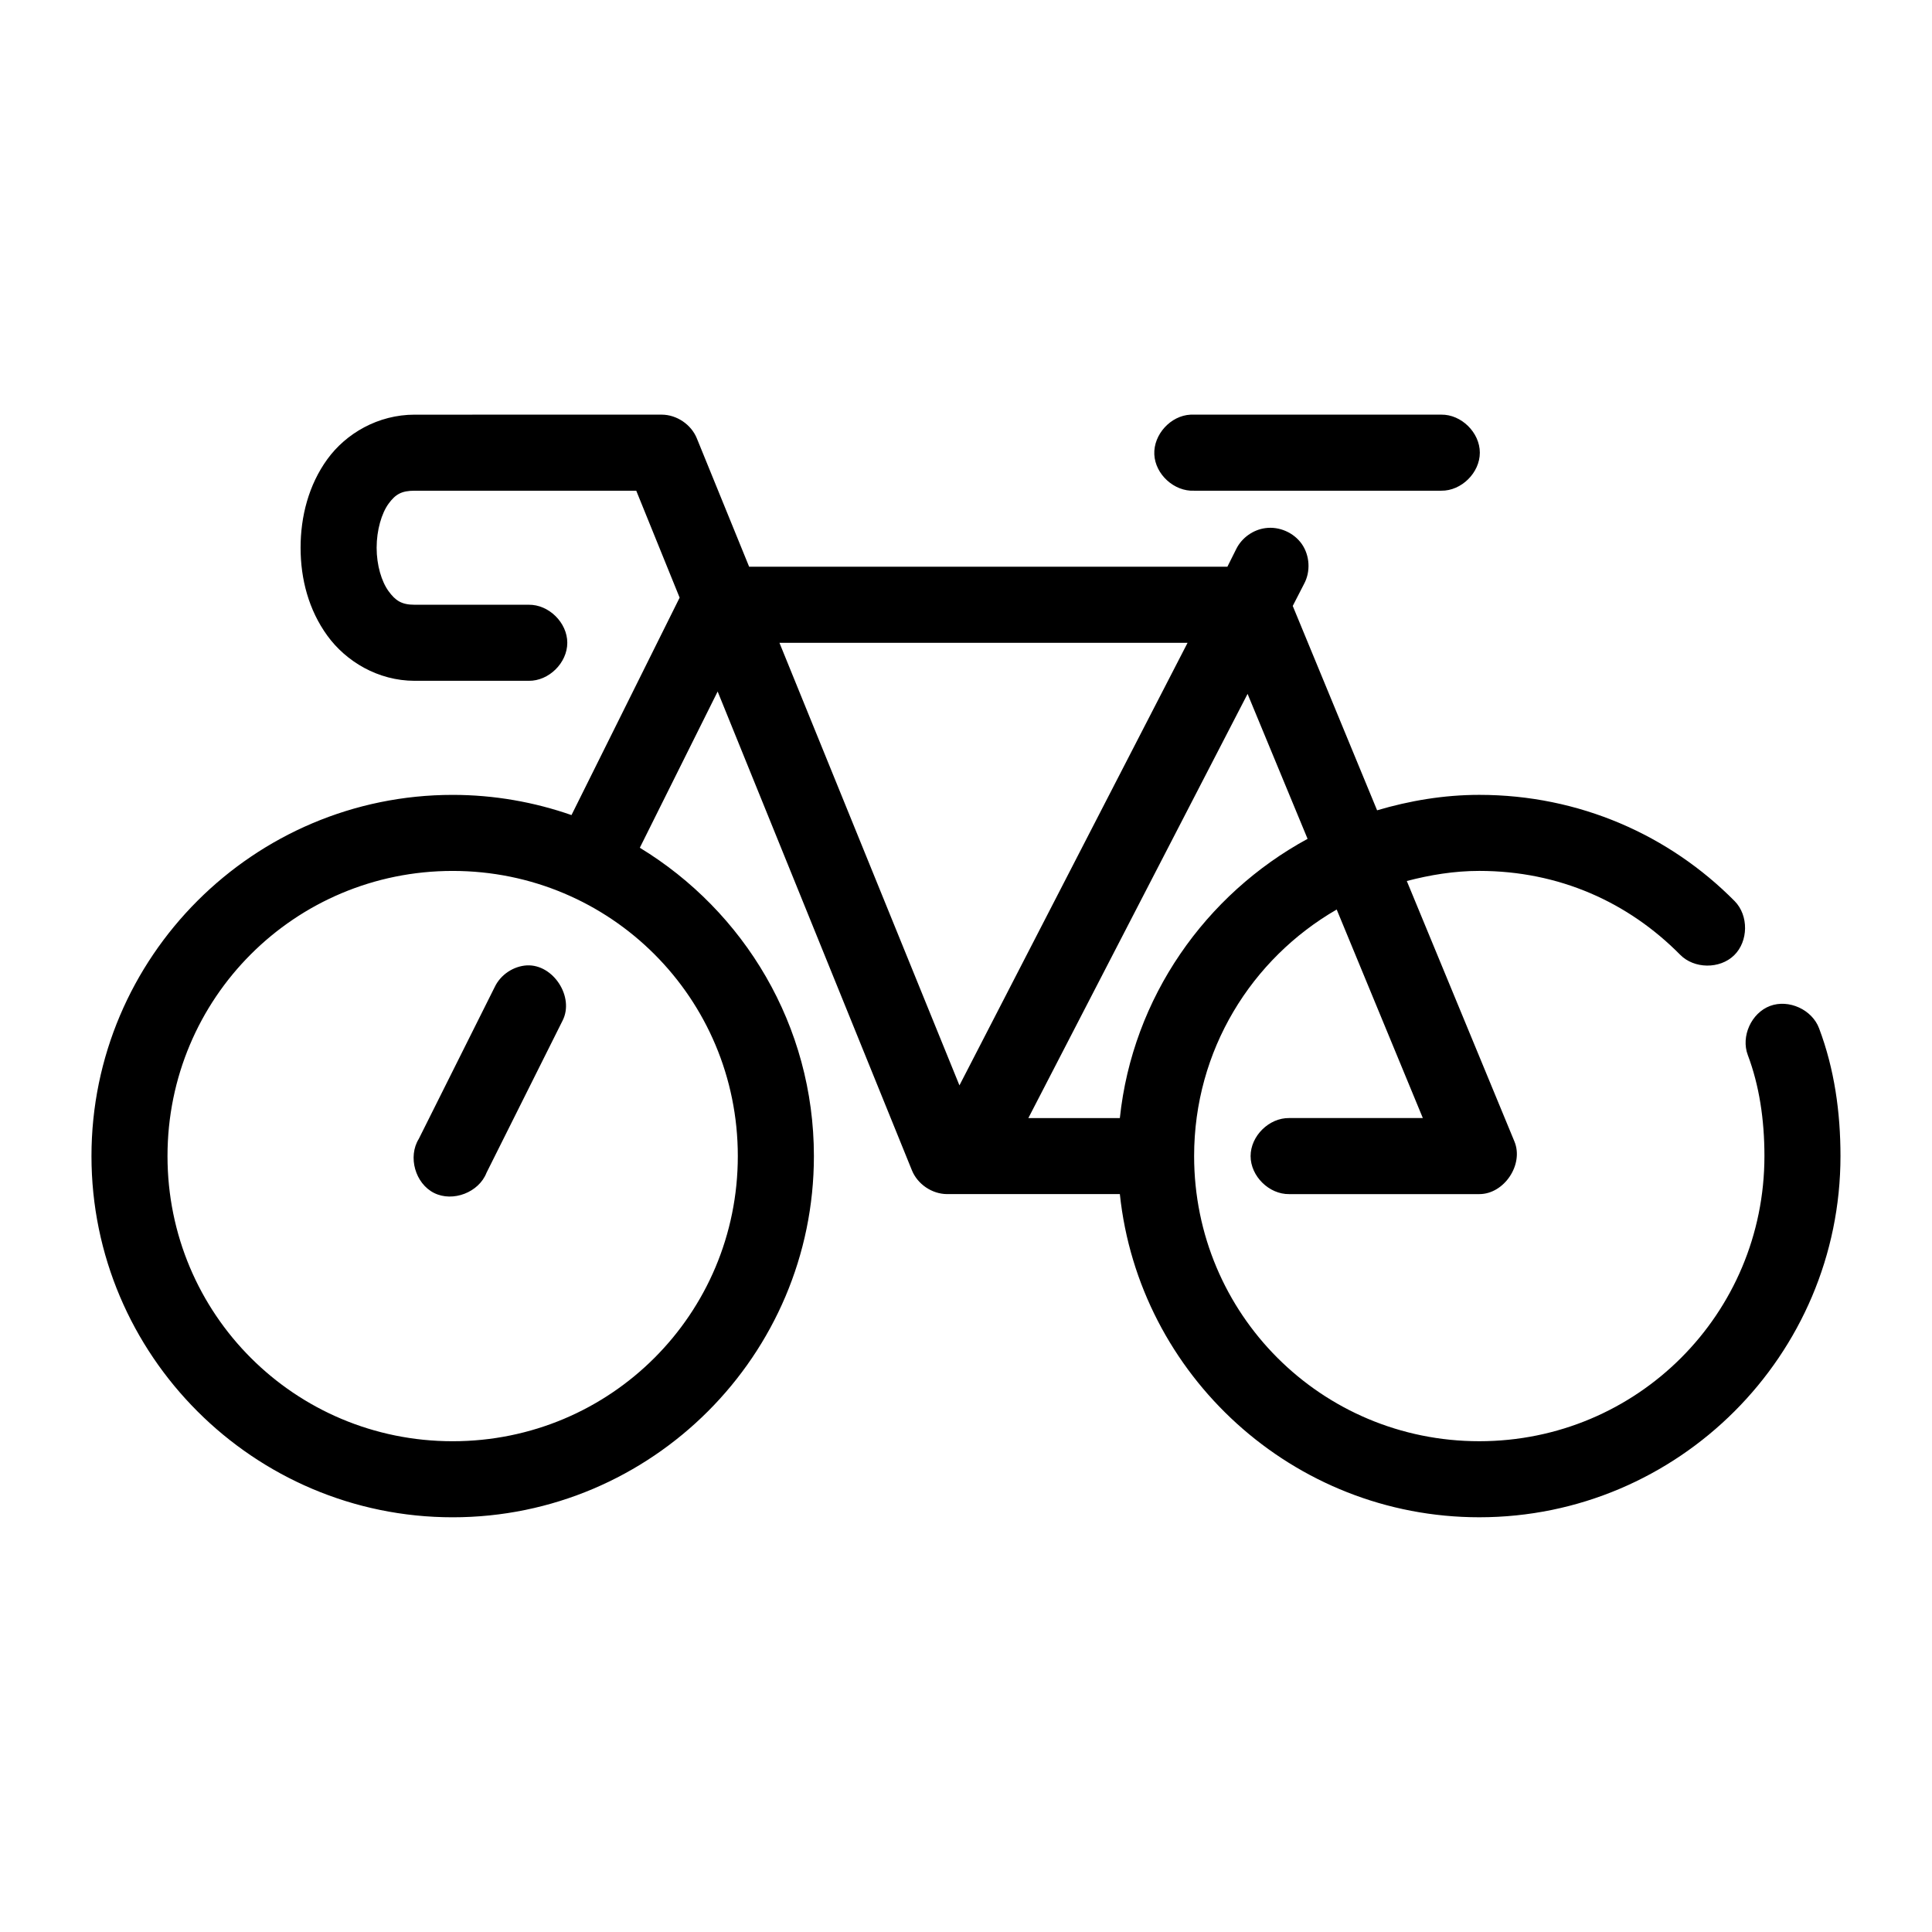
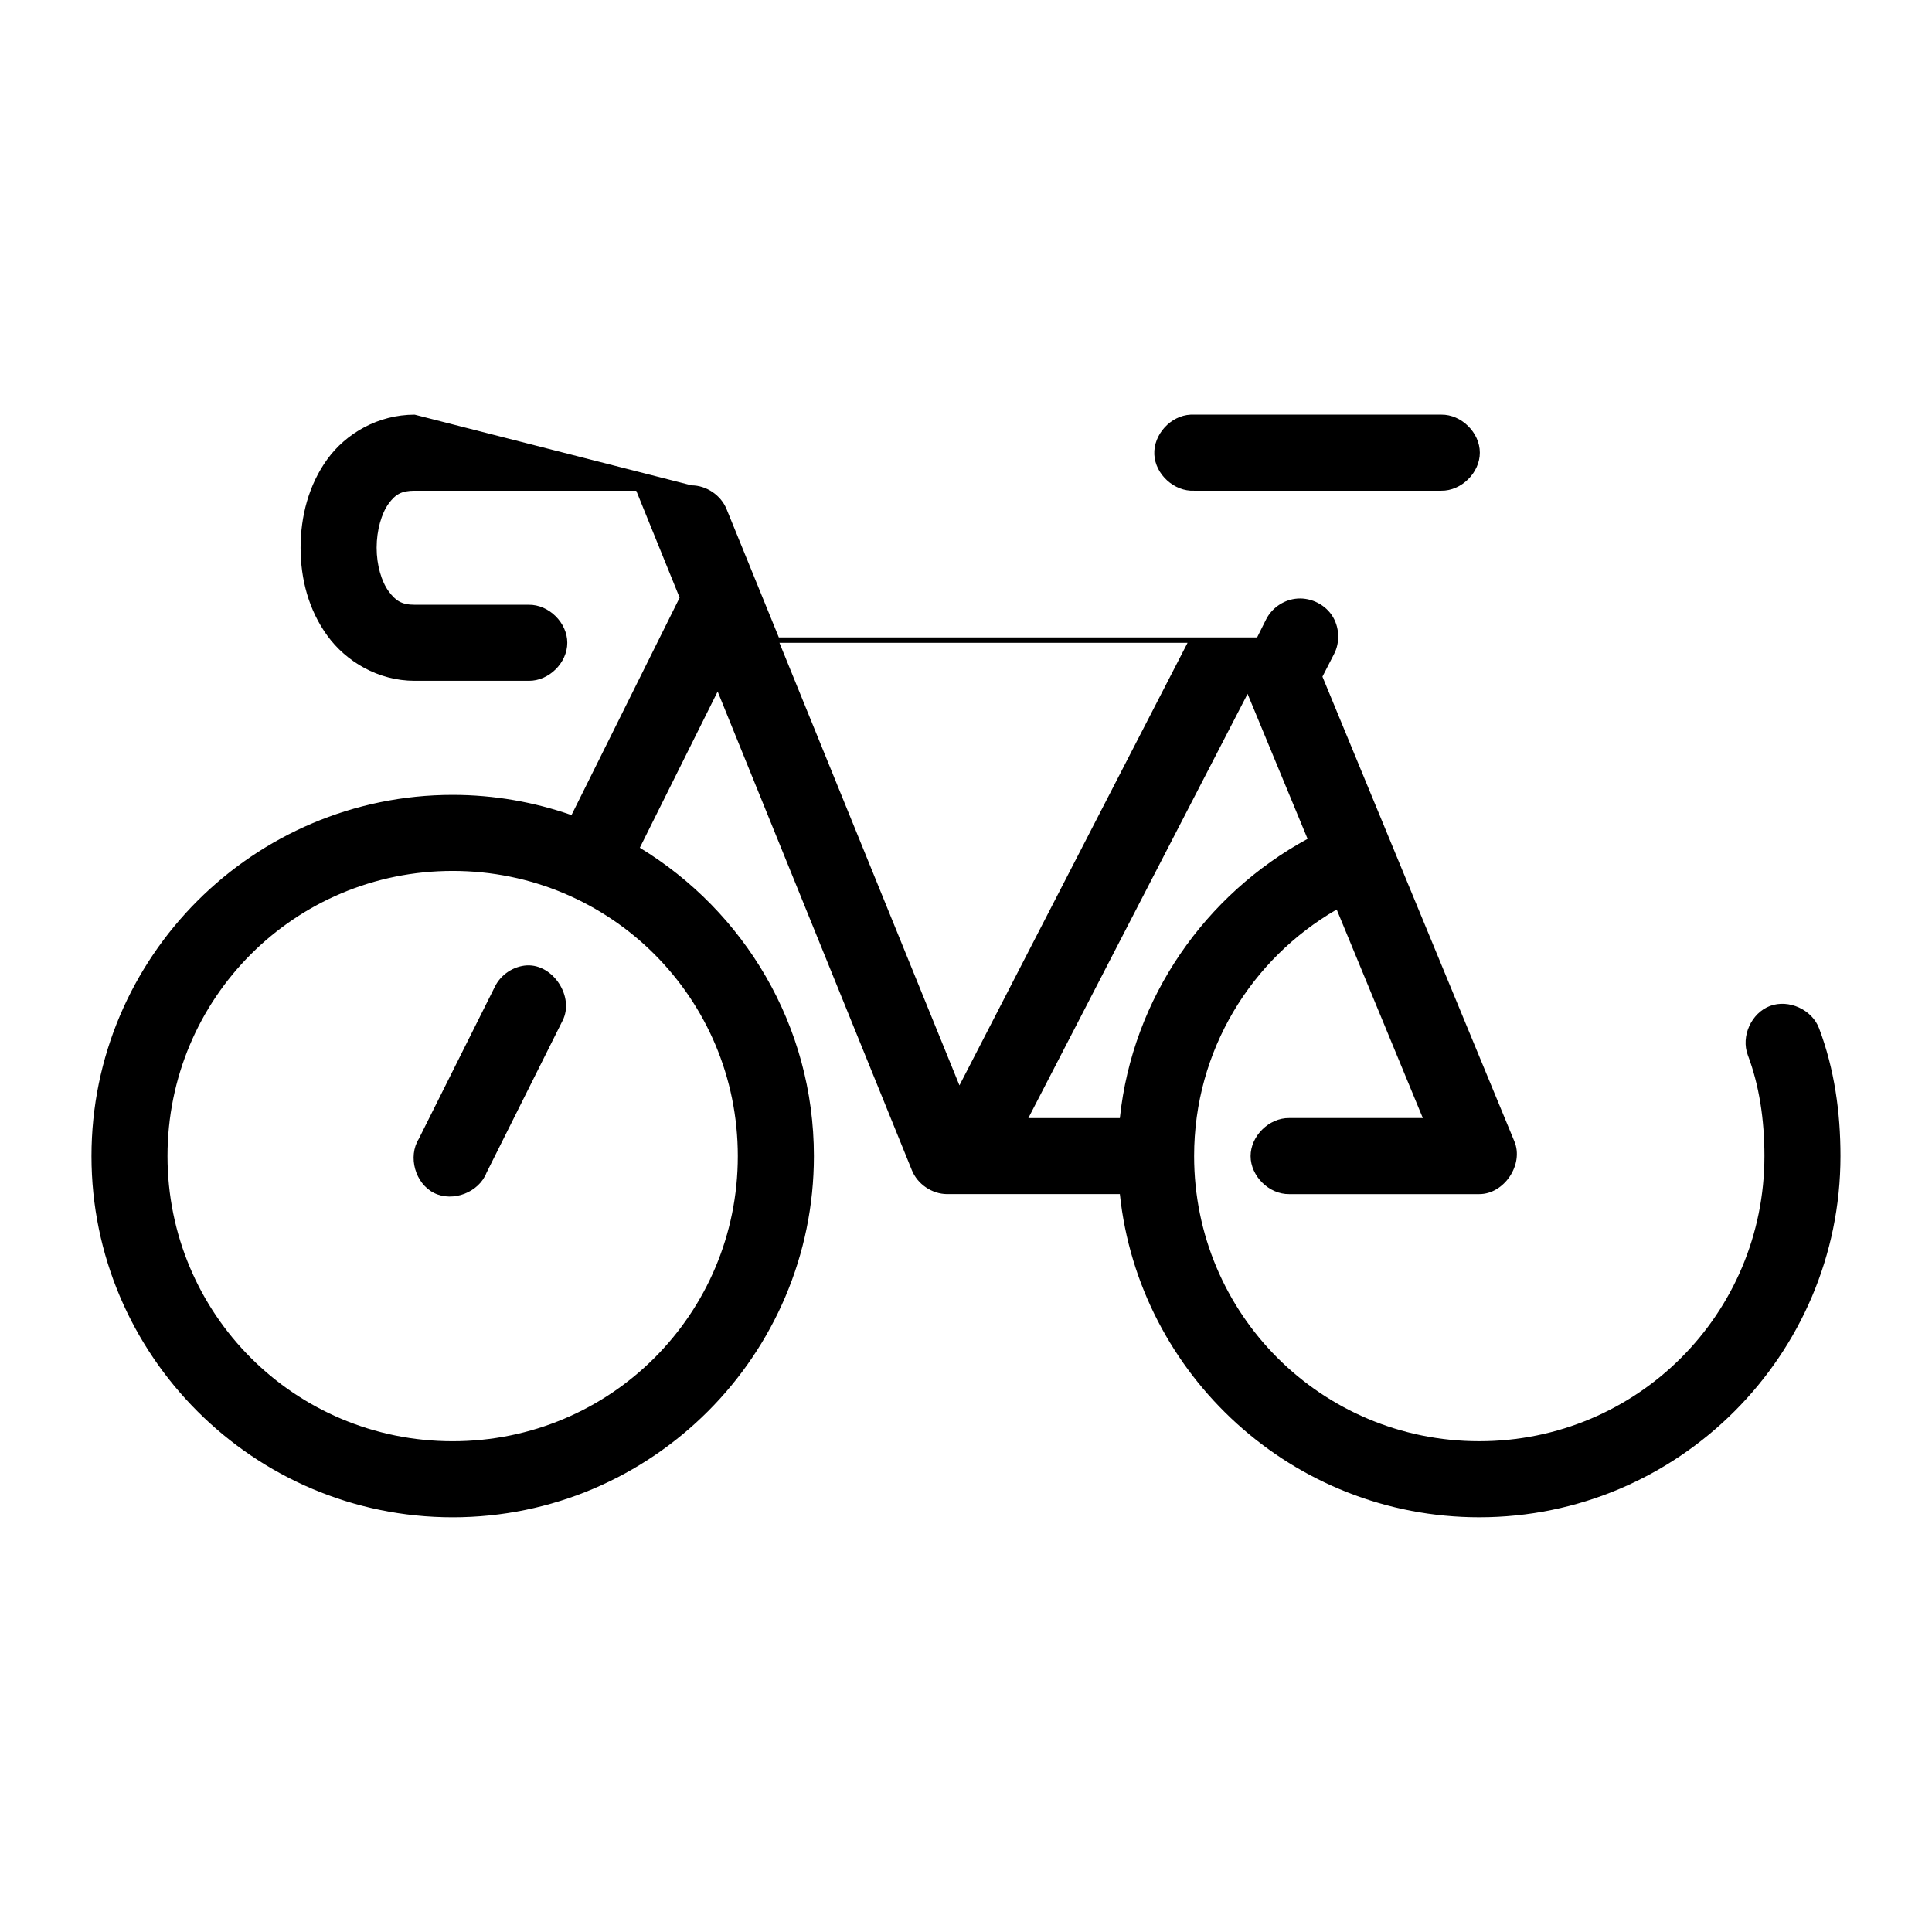
<svg xmlns="http://www.w3.org/2000/svg" fill="#000000" width="800px" height="800px" version="1.1" viewBox="144 144 512 512">
-   <path d="m253.89 253.89c-9.707 0-18.195 4.981-23.145 11.809-4.949 6.824-7.086 15.176-7.086 23.457s2.137 16.473 7.086 23.301c4.949 6.828 13.434 11.965 23.145 11.965h30.23c5.324 0.074 10.219-4.754 10.219-10.078 0-5.324-4.894-10.152-10.219-10.078h-30.23c-3.457 0.004-5.09-1.082-6.93-3.617-1.836-2.531-3.148-6.836-3.148-11.492s1.312-9.117 3.148-11.648c1.84-2.535 3.473-3.465 6.93-3.465h58.723l11.496 28.34-28.656 57.621c-9.852-3.438-20.48-5.352-31.488-5.352-52.746 0-95.723 42.977-95.723 95.723 0 52.75 42.977 95.723 95.723 95.723 52.75 0 95.727-42.973 95.727-95.723 0-34.613-18.504-64.898-46.133-81.711l20.625-41.406 51.484 126.89c1.488 3.68 5.32 6.277 9.289 6.301h45.816c5.055 48.035 45.906 85.645 95.25 85.645 52.746 0 95.723-42.977 95.723-95.723 0-11.586-1.598-23.07-5.668-33.848-1.844-4.961-8.043-7.793-13-5.934-4.953 1.859-7.766 8.066-5.891 13.016 3.027 8.027 4.406 17.062 4.406 26.766 0 41.855-33.715 75.57-75.57 75.57-41.855 0-75.57-33.715-75.57-75.57 0-28.043 15.203-52.297 37.785-65.336l22.828 55.262h-35.426c-5.324-0.074-10.219 4.754-10.219 10.078 0 5.324 4.894 10.152 10.219 10.078h50.383c6.629 0.008 11.879-7.91 9.289-14.012l-28.496-68.965c6.144-1.605 12.547-2.676 19.207-2.676 21.152 0 39.473 8.301 53.215 22.199 3.711 3.793 10.535 3.867 14.328 0.156 3.793-3.711 3.867-10.535 0.156-14.328-17.309-17.504-41.199-28.18-67.699-28.18-9.391 0-18.496 1.555-27.078 4.094l-22.355-54.16 2.992-5.824c1.77-3.258 1.543-7.5-0.566-10.551-2.109-3.047-6-4.758-9.672-4.25-3.262 0.43-6.25 2.562-7.715 5.512l-2.359 4.723h-126.74l-13.855-34.008c-1.488-3.68-5.324-6.277-9.289-6.297zm205.62 0c-5.277 0.246-9.852 5.273-9.605 10.547 0.246 5.277 5.273 9.852 10.551 9.605h65.496c5.324 0.074 10.219-4.754 10.219-10.078s-4.894-10.152-10.219-10.078h-66.441zm-108.95 60.457h108.16l-60.457 117.29zm124.06 13.539 15.902 38.414c-27.035 14.715-46.383 42.012-49.75 74h-24.246zm-210.66 46.918c41.855 0 75.57 33.715 75.57 75.57 0 41.855-33.715 75.57-75.57 75.57s-75.57-33.715-75.57-75.57c0-41.855 33.715-75.57 75.57-75.57zm19.68 25.031c-3.566 0.199-6.945 2.453-8.5 5.668l-20.152 40.305c-2.953 4.746-0.953 11.84 4.047 14.34s11.879-0.156 13.902-5.367l20.152-40.305c3.184-6.25-2.438-14.969-9.445-14.641z" />
+   <path d="m253.89 253.89c-9.707 0-18.195 4.981-23.145 11.809-4.949 6.824-7.086 15.176-7.086 23.457s2.137 16.473 7.086 23.301c4.949 6.828 13.434 11.965 23.145 11.965h30.23c5.324 0.074 10.219-4.754 10.219-10.078 0-5.324-4.894-10.152-10.219-10.078h-30.23c-3.457 0.004-5.09-1.082-6.93-3.617-1.836-2.531-3.148-6.836-3.148-11.492s1.312-9.117 3.148-11.648c1.84-2.535 3.473-3.465 6.93-3.465h58.723l11.496 28.34-28.656 57.621c-9.852-3.438-20.48-5.352-31.488-5.352-52.746 0-95.723 42.977-95.723 95.723 0 52.75 42.977 95.723 95.723 95.723 52.75 0 95.727-42.973 95.727-95.723 0-34.613-18.504-64.898-46.133-81.711l20.625-41.406 51.484 126.89c1.488 3.68 5.32 6.277 9.289 6.301h45.816c5.055 48.035 45.906 85.645 95.25 85.645 52.746 0 95.723-42.977 95.723-95.723 0-11.586-1.598-23.07-5.668-33.848-1.844-4.961-8.043-7.793-13-5.934-4.953 1.859-7.766 8.066-5.891 13.016 3.027 8.027 4.406 17.062 4.406 26.766 0 41.855-33.715 75.57-75.57 75.57-41.855 0-75.57-33.715-75.57-75.57 0-28.043 15.203-52.297 37.785-65.336l22.828 55.262h-35.426c-5.324-0.074-10.219 4.754-10.219 10.078 0 5.324 4.894 10.152 10.219 10.078h50.383c6.629 0.008 11.879-7.91 9.289-14.012l-28.496-68.965l-22.355-54.16 2.992-5.824c1.77-3.258 1.543-7.5-0.566-10.551-2.109-3.047-6-4.758-9.672-4.25-3.262 0.43-6.25 2.562-7.715 5.512l-2.359 4.723h-126.74l-13.855-34.008c-1.488-3.68-5.324-6.277-9.289-6.297zm205.62 0c-5.277 0.246-9.852 5.273-9.605 10.547 0.246 5.277 5.273 9.852 10.551 9.605h65.496c5.324 0.074 10.219-4.754 10.219-10.078s-4.894-10.152-10.219-10.078h-66.441zm-108.95 60.457h108.16l-60.457 117.29zm124.06 13.539 15.902 38.414c-27.035 14.715-46.383 42.012-49.75 74h-24.246zm-210.66 46.918c41.855 0 75.57 33.715 75.57 75.57 0 41.855-33.715 75.57-75.57 75.57s-75.57-33.715-75.57-75.57c0-41.855 33.715-75.57 75.57-75.57zm19.68 25.031c-3.566 0.199-6.945 2.453-8.5 5.668l-20.152 40.305c-2.953 4.746-0.953 11.84 4.047 14.34s11.879-0.156 13.902-5.367l20.152-40.305c3.184-6.25-2.438-14.969-9.445-14.641z" />
</svg>